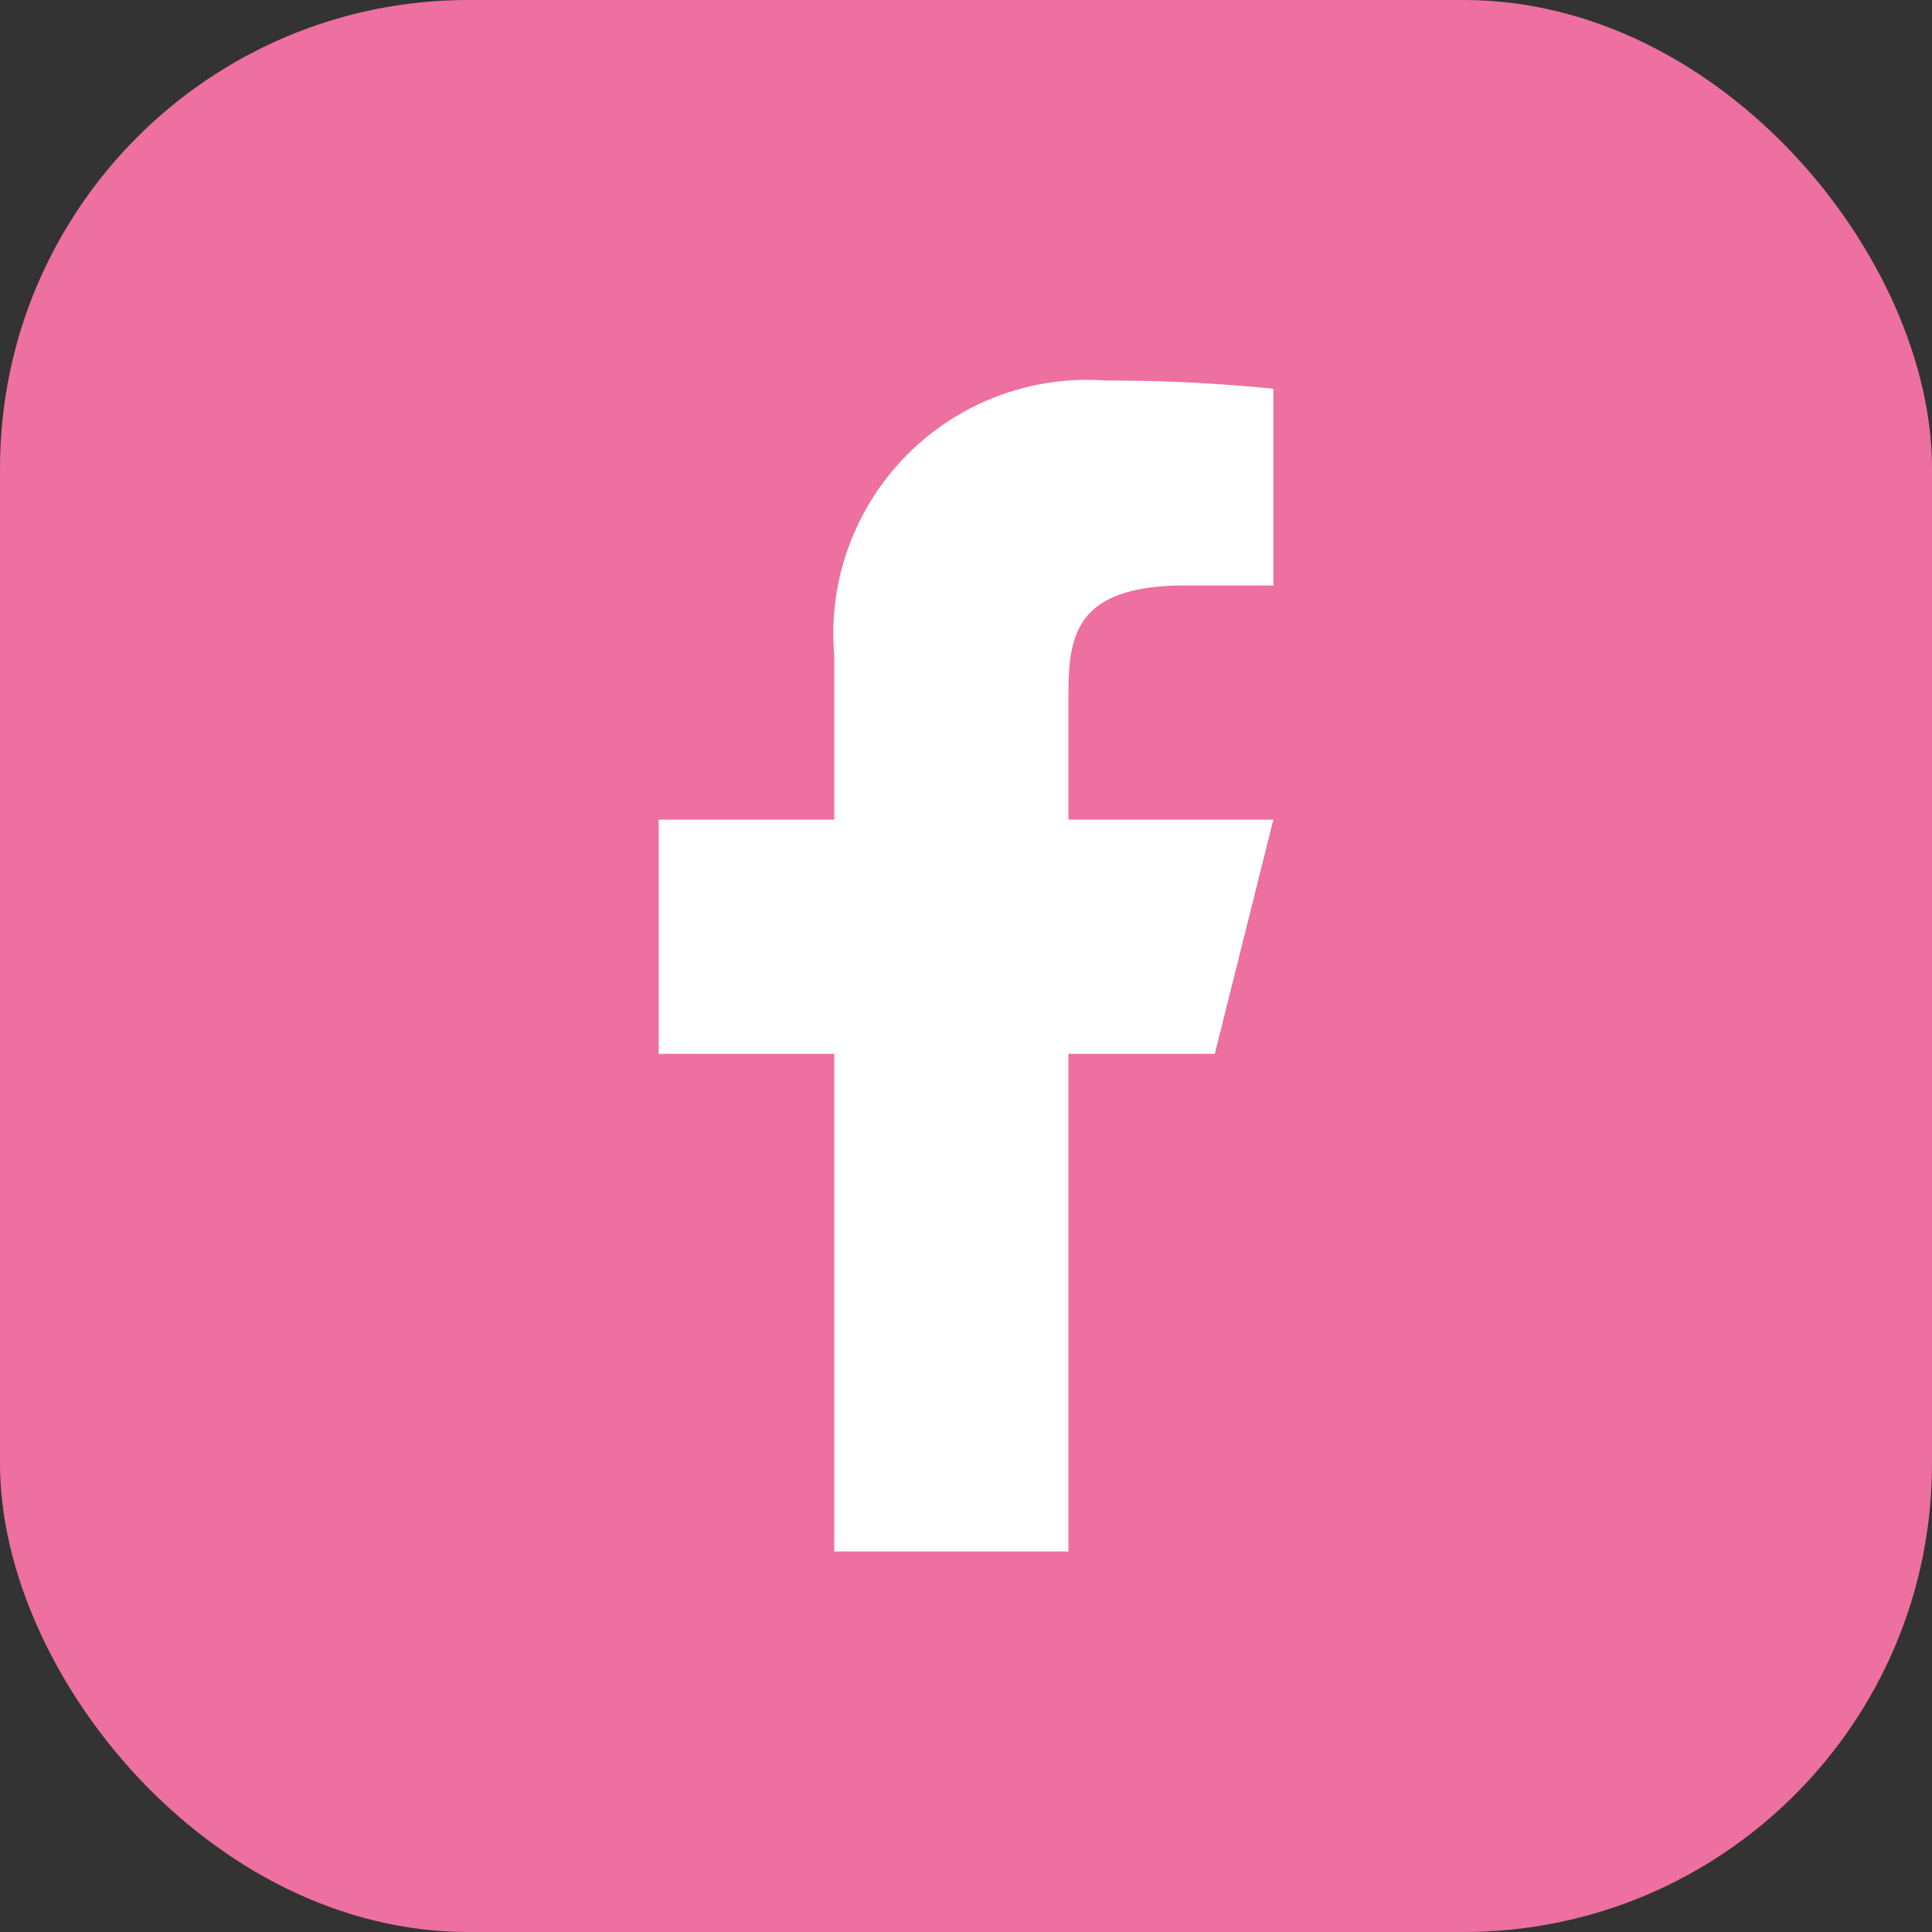
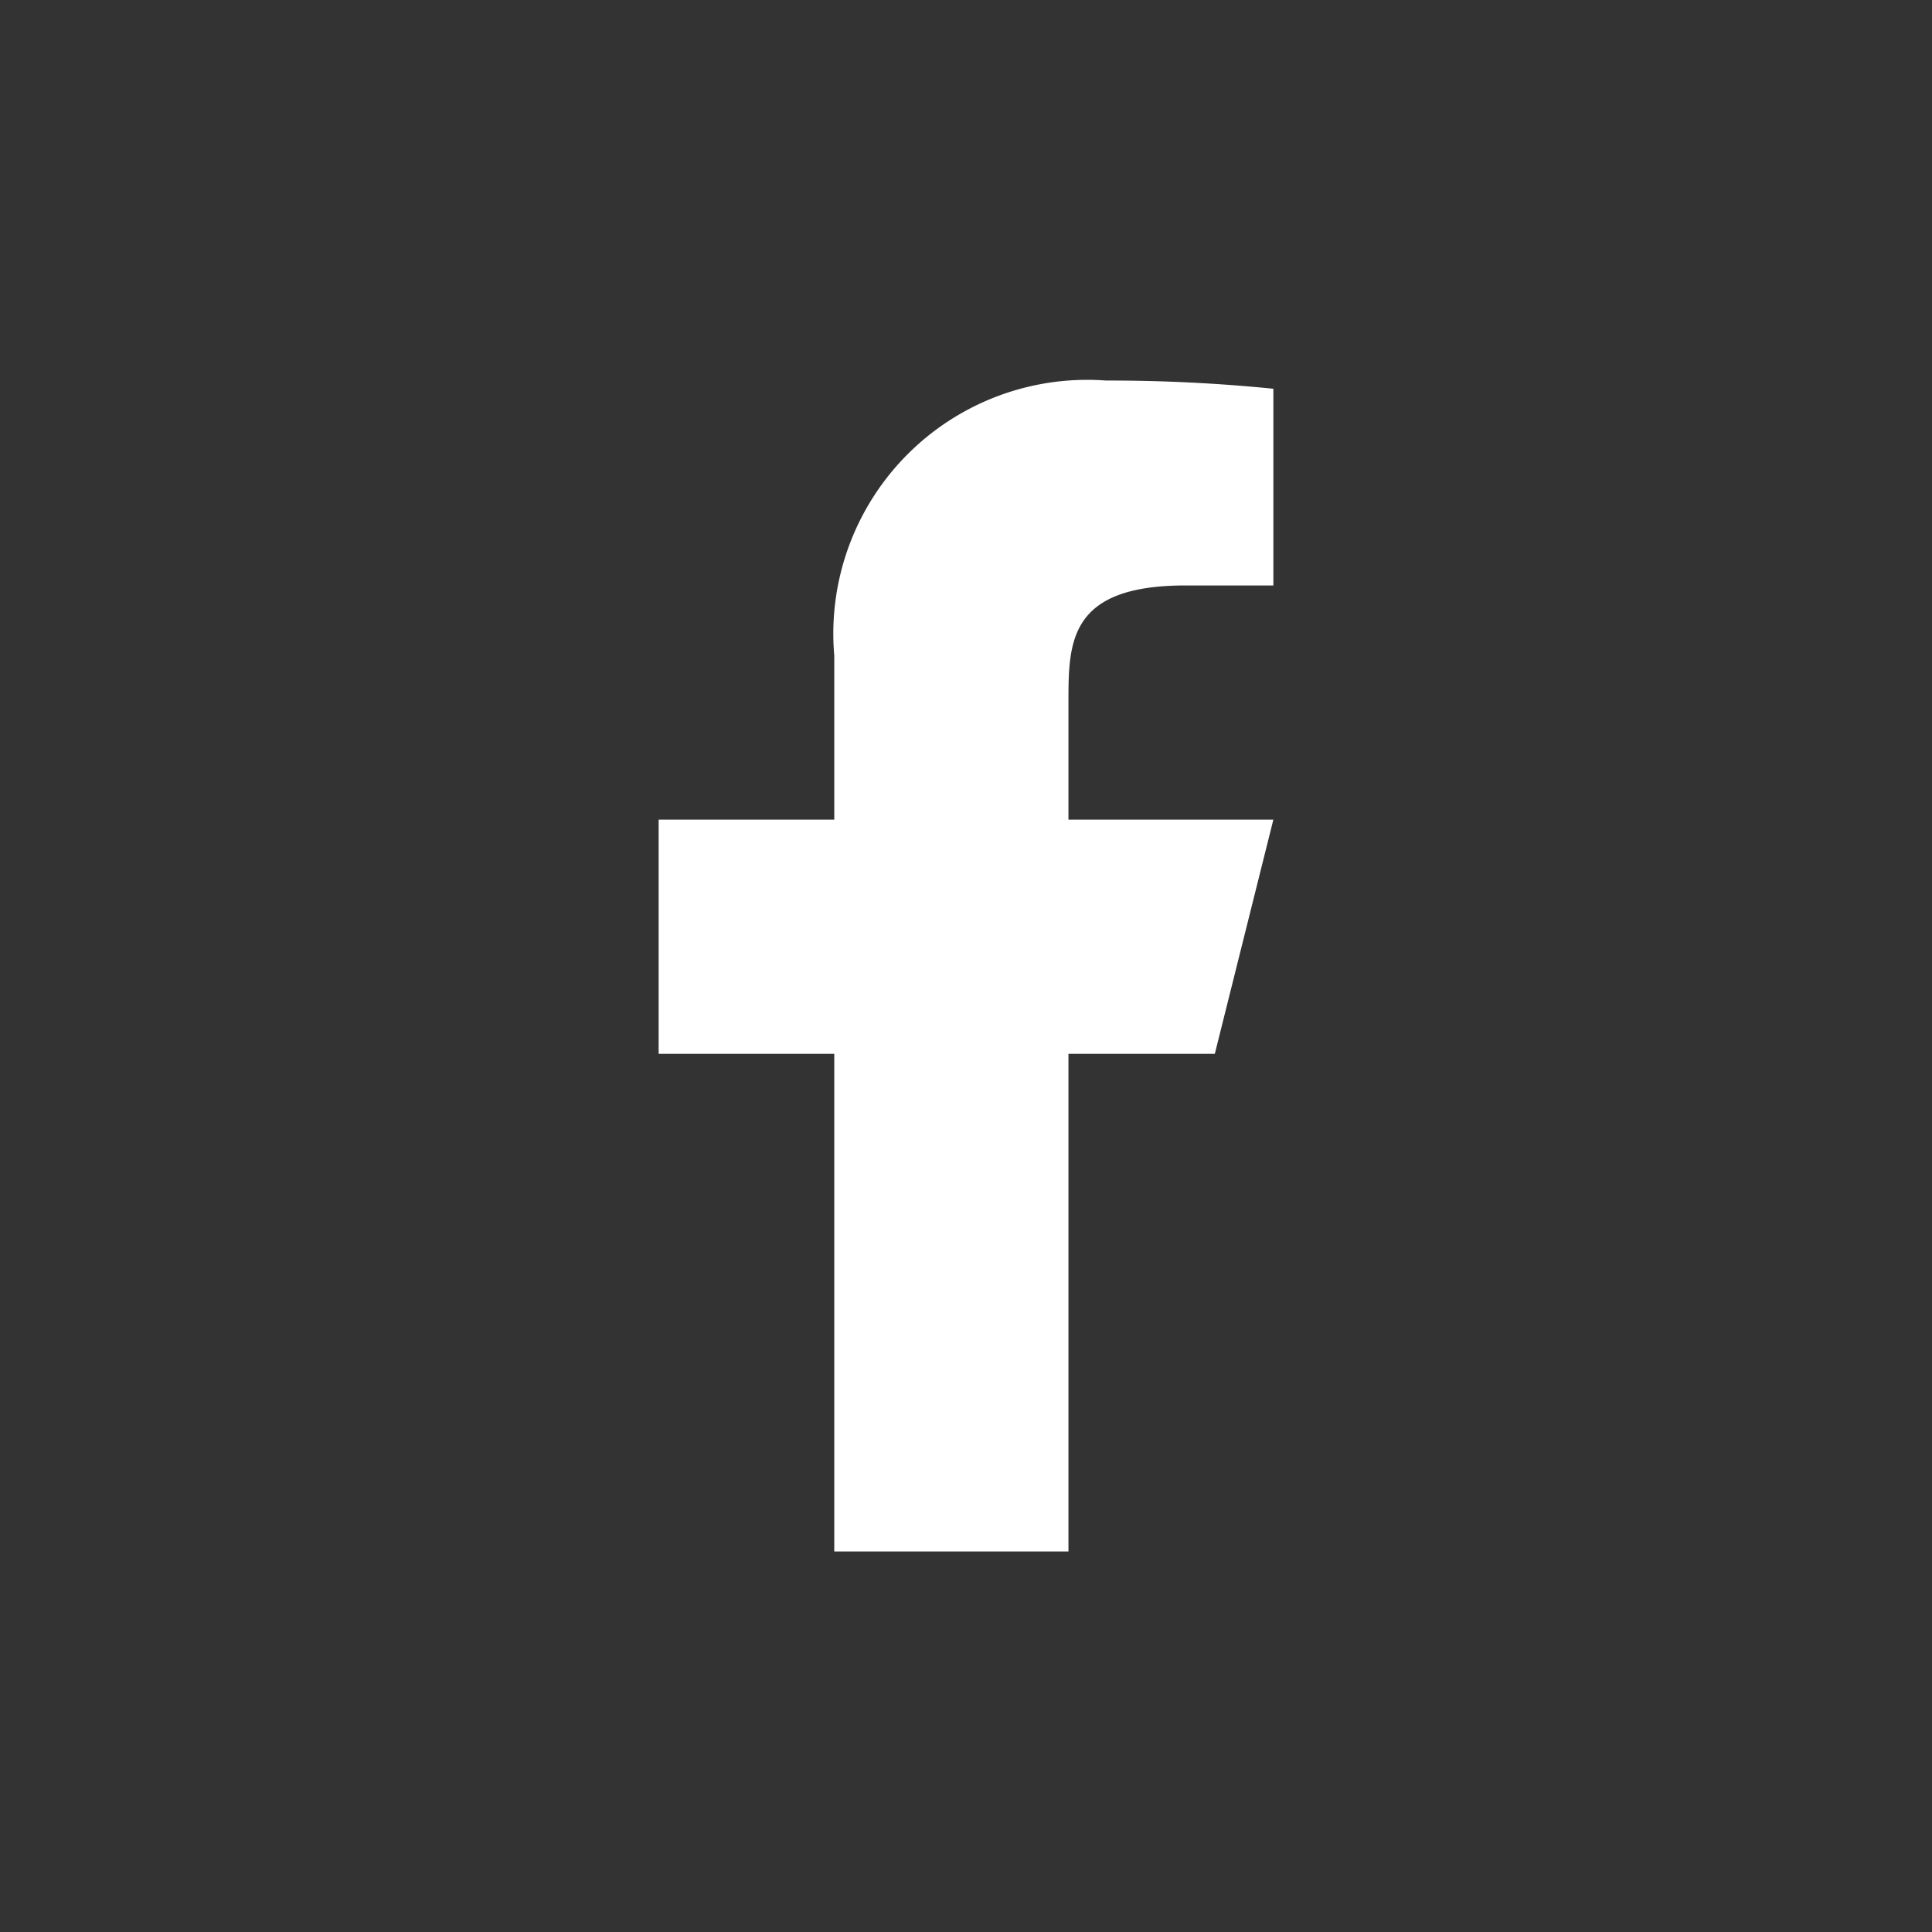
<svg xmlns="http://www.w3.org/2000/svg" width="33" height="33" viewBox="0 0 33 33">
  <rect x="0" y="0" width="33" height="33" fill="#333333" stroke="none" />
  <g id="Gruppe_275" data-name="Gruppe 275" transform="translate(-930 -9055)">
-     <rect id="Rechteck_128" data-name="Rechteck 128" width="33" height="33" rx="8" transform="translate(930 9055)" fill="#ed70a0" />
    <path id="Pfad_211" data-name="Pfad 211" d="M14,13.5h2.5l1-4H14v-2c0-1.029,0-2,2-2h1.5V2.14A28.074,28.074,0,0,0,14.643,2,4.336,4.336,0,0,0,10,6.7V9.5H7v4h3V22h4Z" transform="translate(934.25 9059.5)" fill="#fff" />
  </g>
</svg>